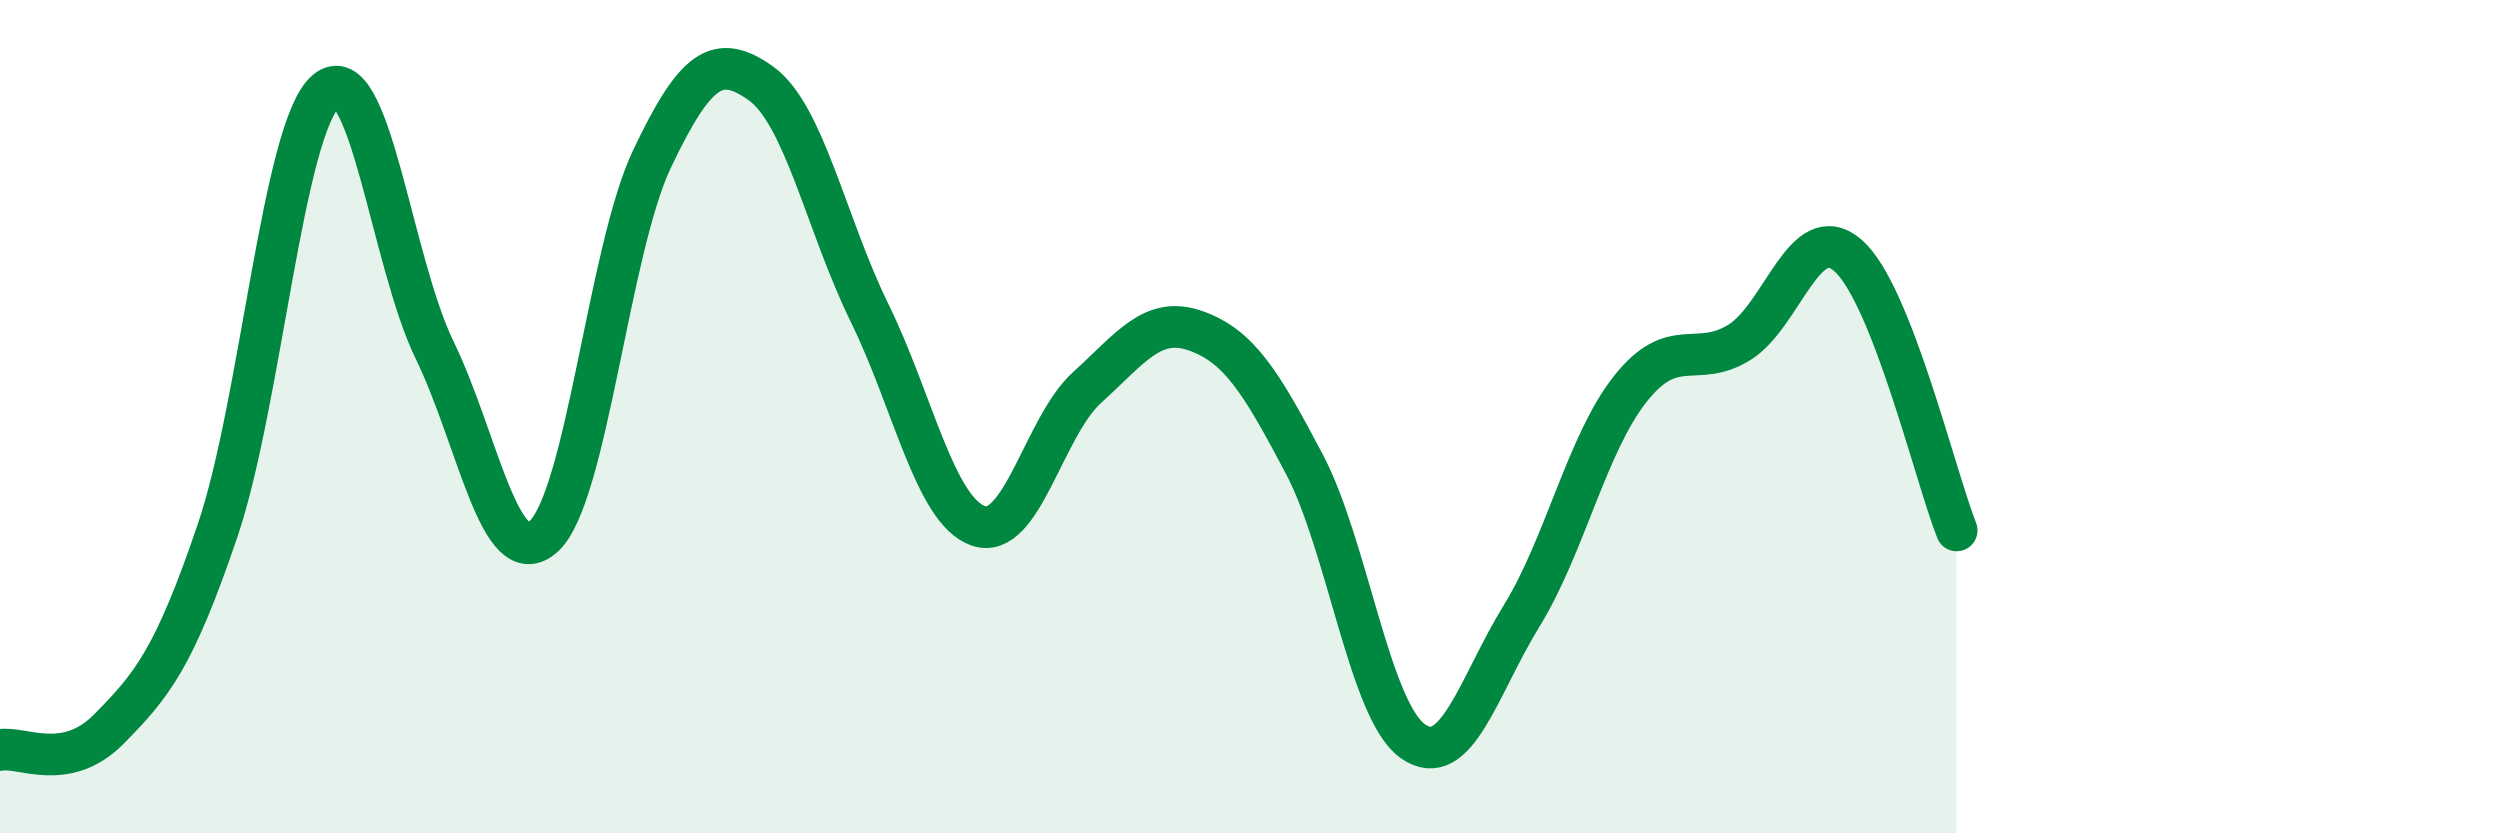
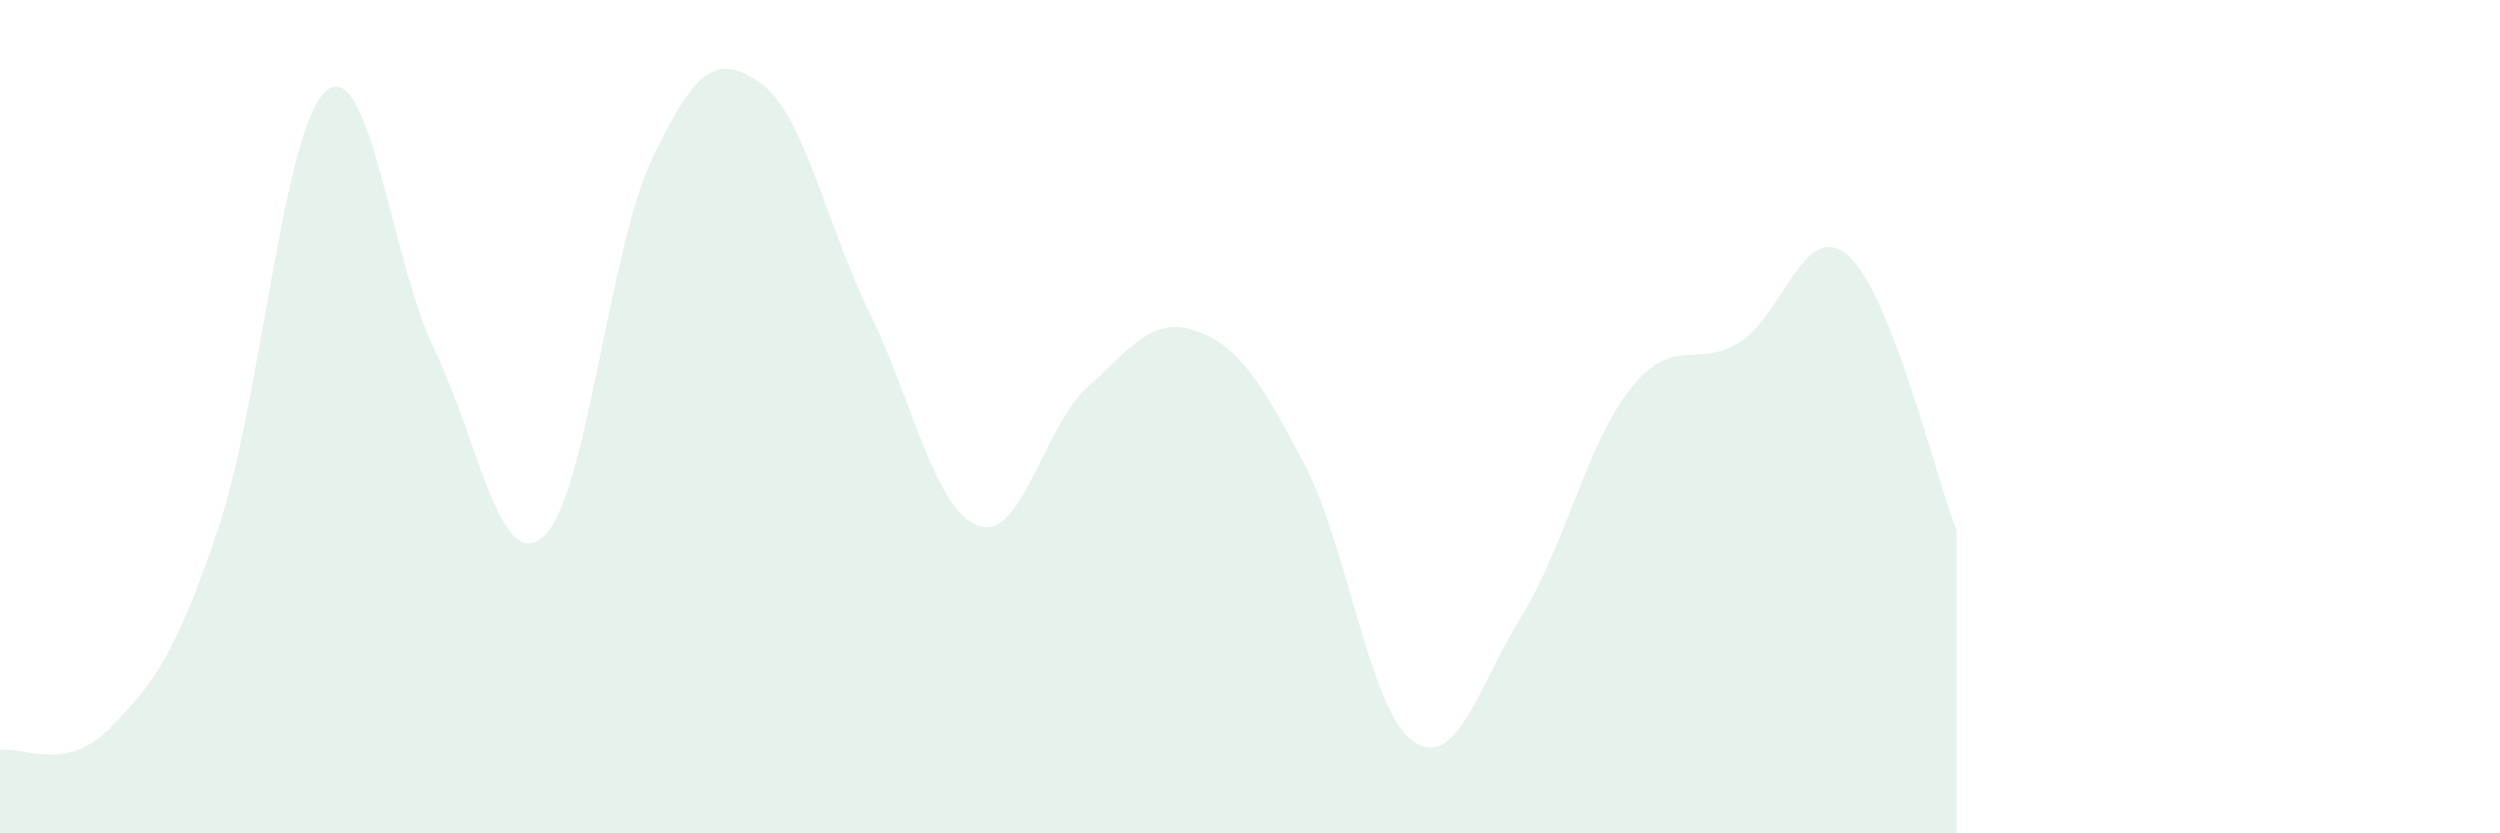
<svg xmlns="http://www.w3.org/2000/svg" width="60" height="20" viewBox="0 0 60 20">
  <path d="M 0,18 C 0.52,17.9 1.57,18.55 2.61,17.5 C 3.65,16.45 4.18,15.8 5.22,12.74 C 6.26,9.68 6.79,3.05 7.83,2.18 C 8.87,1.31 9.39,6.26 10.43,8.4 C 11.47,10.54 12,13.8 13.04,12.88 C 14.08,11.96 14.61,5.99 15.65,3.81 C 16.69,1.63 17.22,1.26 18.26,2 C 19.3,2.74 19.83,5.39 20.87,7.51 C 21.91,9.63 22.44,12.26 23.48,12.62 C 24.52,12.98 25.05,10.24 26.09,9.3 C 27.13,8.36 27.66,7.57 28.7,7.94 C 29.74,8.31 30.26,9.16 31.3,11.13 C 32.34,13.1 32.87,17.06 33.91,17.79 C 34.95,18.52 35.48,16.47 36.52,14.78 C 37.56,13.09 38.09,10.64 39.13,9.33 C 40.17,8.02 40.7,8.86 41.74,8.22 C 42.78,7.58 43.31,5.23 44.35,6.13 C 45.39,7.03 46.44,11.41 46.96,12.73L46.96 20L0 20Z" fill="#008740" opacity="0.1" stroke-linecap="round" stroke-linejoin="round" />
-   <path d="M 0,18 C 0.52,17.9 1.57,18.55 2.61,17.5 C 3.65,16.45 4.18,15.8 5.22,12.74 C 6.26,9.68 6.79,3.05 7.83,2.18 C 8.87,1.31 9.39,6.26 10.43,8.4 C 11.47,10.54 12,13.8 13.04,12.88 C 14.08,11.96 14.61,5.99 15.65,3.81 C 16.69,1.63 17.22,1.26 18.26,2 C 19.3,2.74 19.83,5.39 20.87,7.51 C 21.91,9.63 22.44,12.26 23.48,12.62 C 24.52,12.98 25.05,10.24 26.09,9.3 C 27.13,8.36 27.66,7.57 28.7,7.94 C 29.74,8.31 30.26,9.16 31.3,11.13 C 32.34,13.1 32.87,17.06 33.91,17.79 C 34.95,18.52 35.48,16.47 36.52,14.78 C 37.56,13.09 38.09,10.64 39.13,9.33 C 40.17,8.02 40.7,8.86 41.74,8.22 C 42.78,7.58 43.31,5.23 44.35,6.13 C 45.39,7.03 46.44,11.41 46.96,12.73" stroke="#008740" stroke-width="1" fill="none" stroke-linecap="round" stroke-linejoin="round" />
</svg>